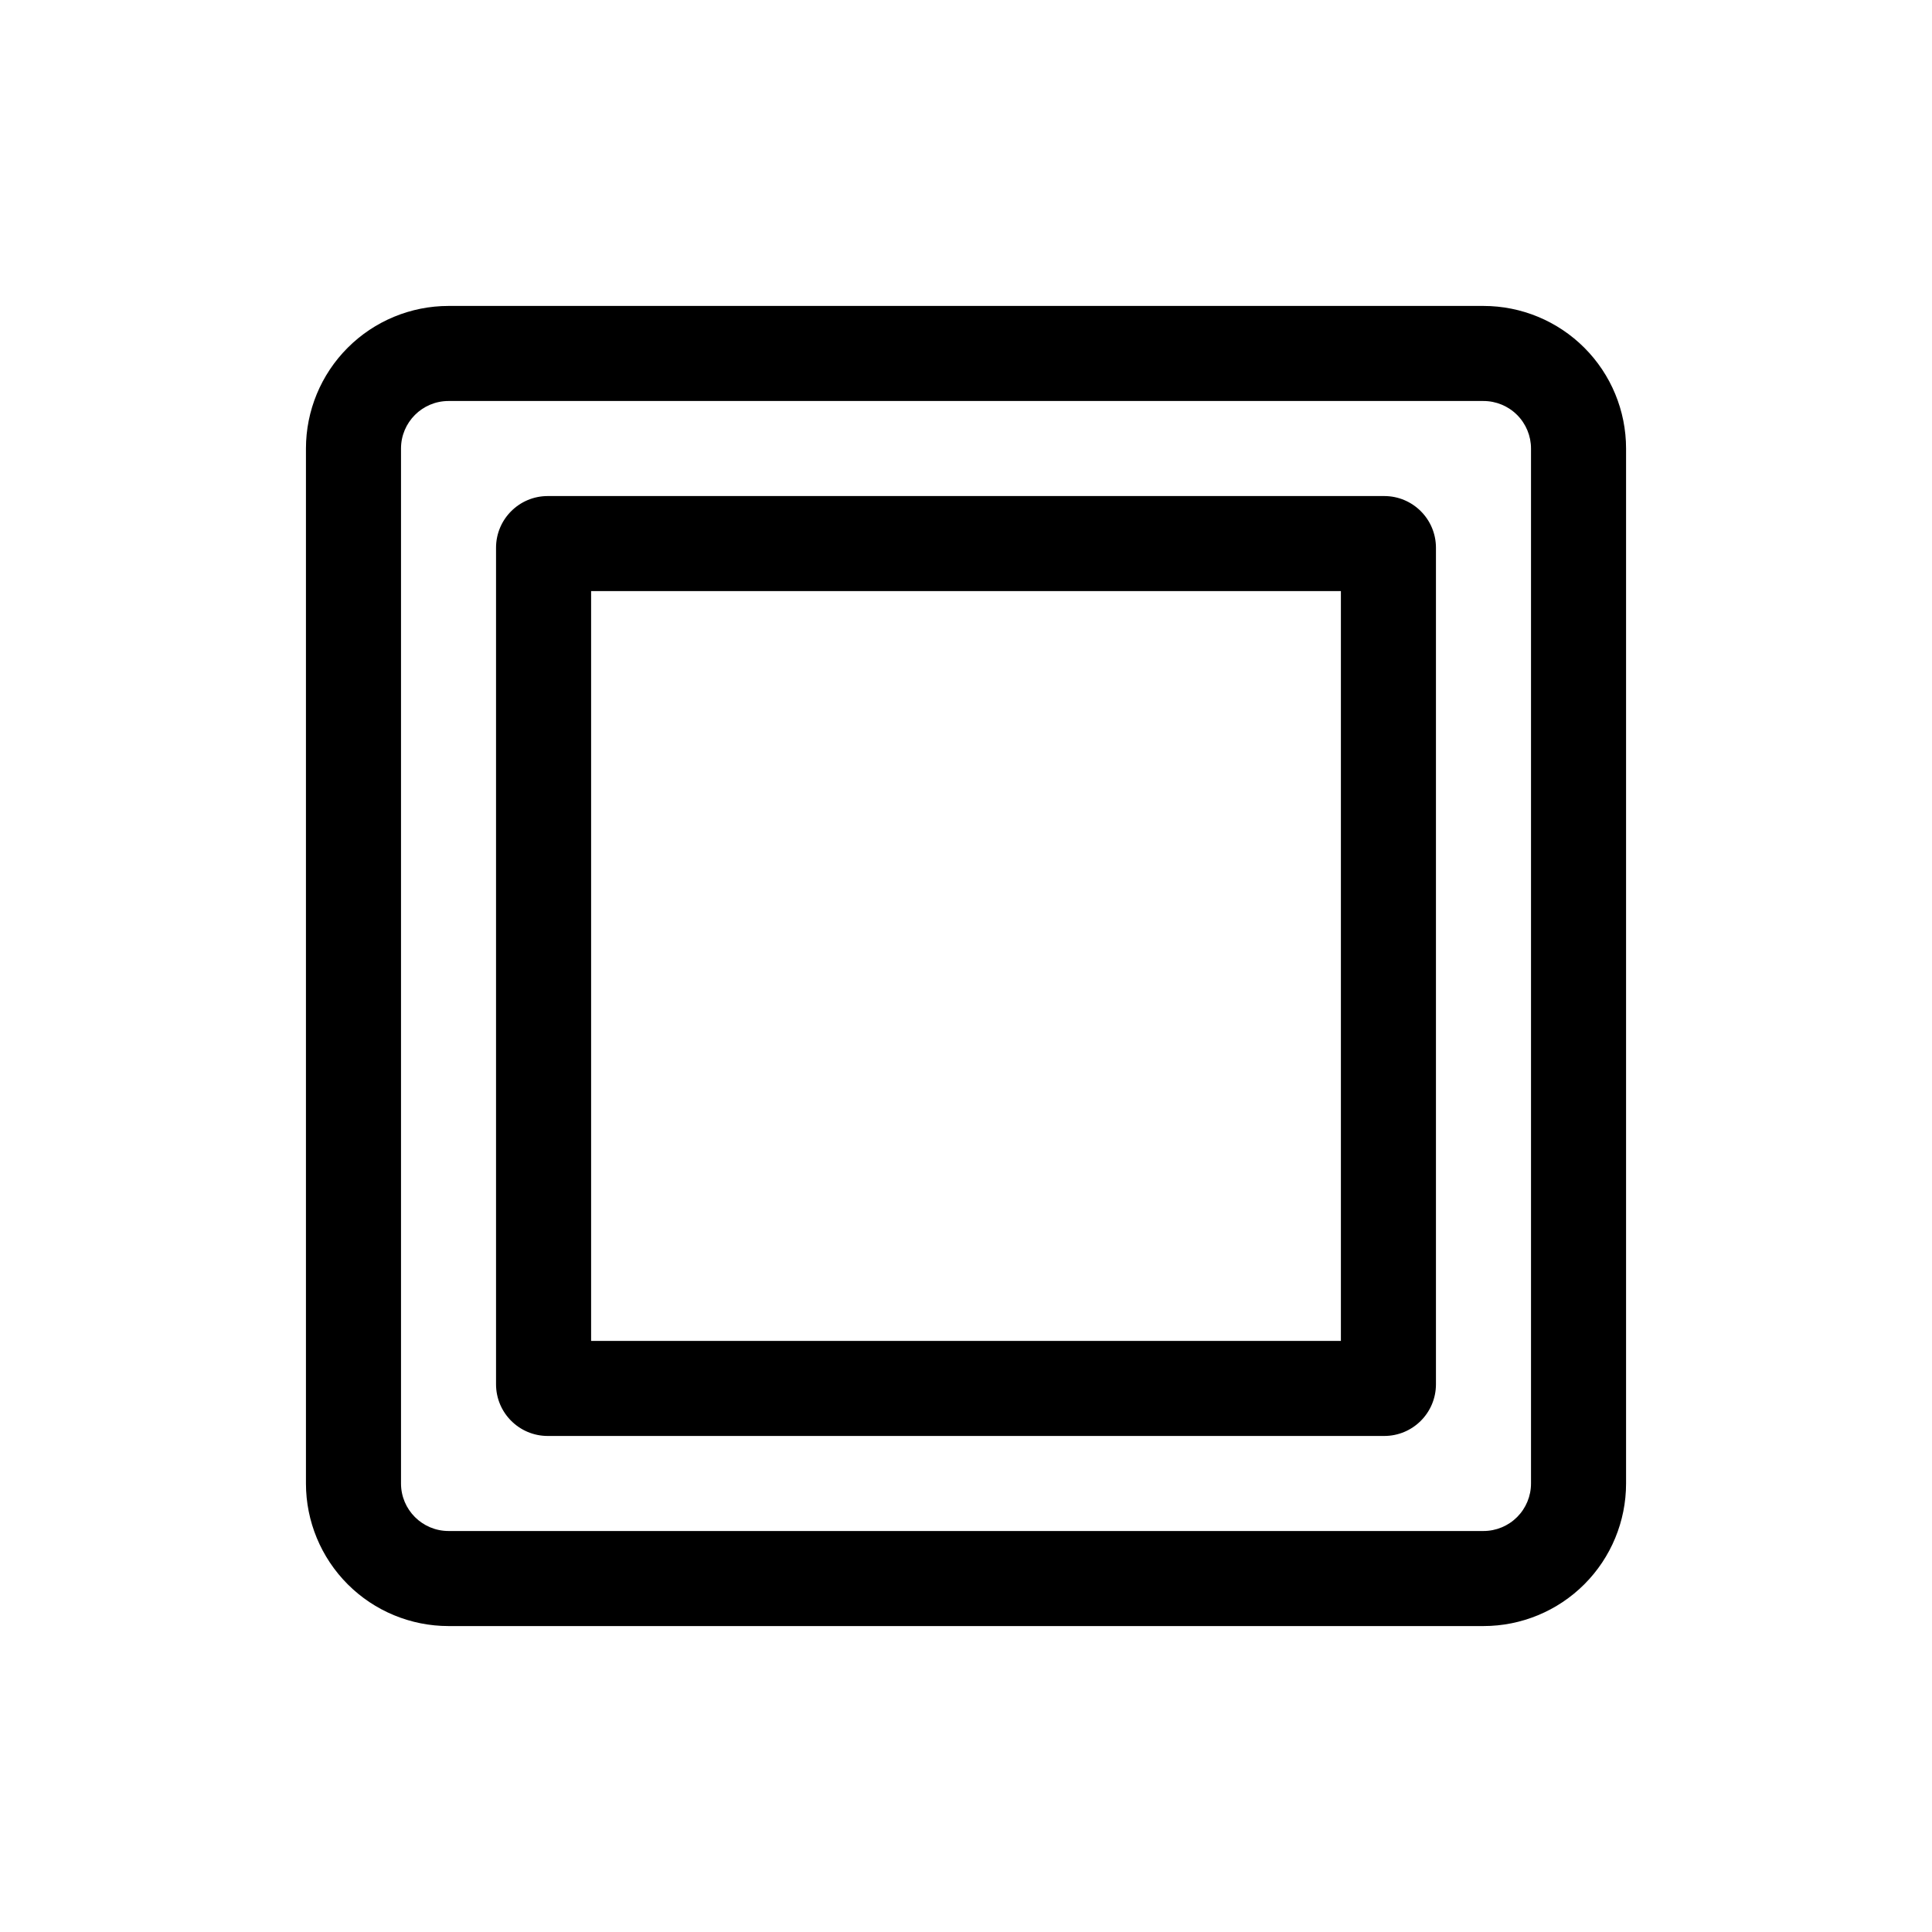
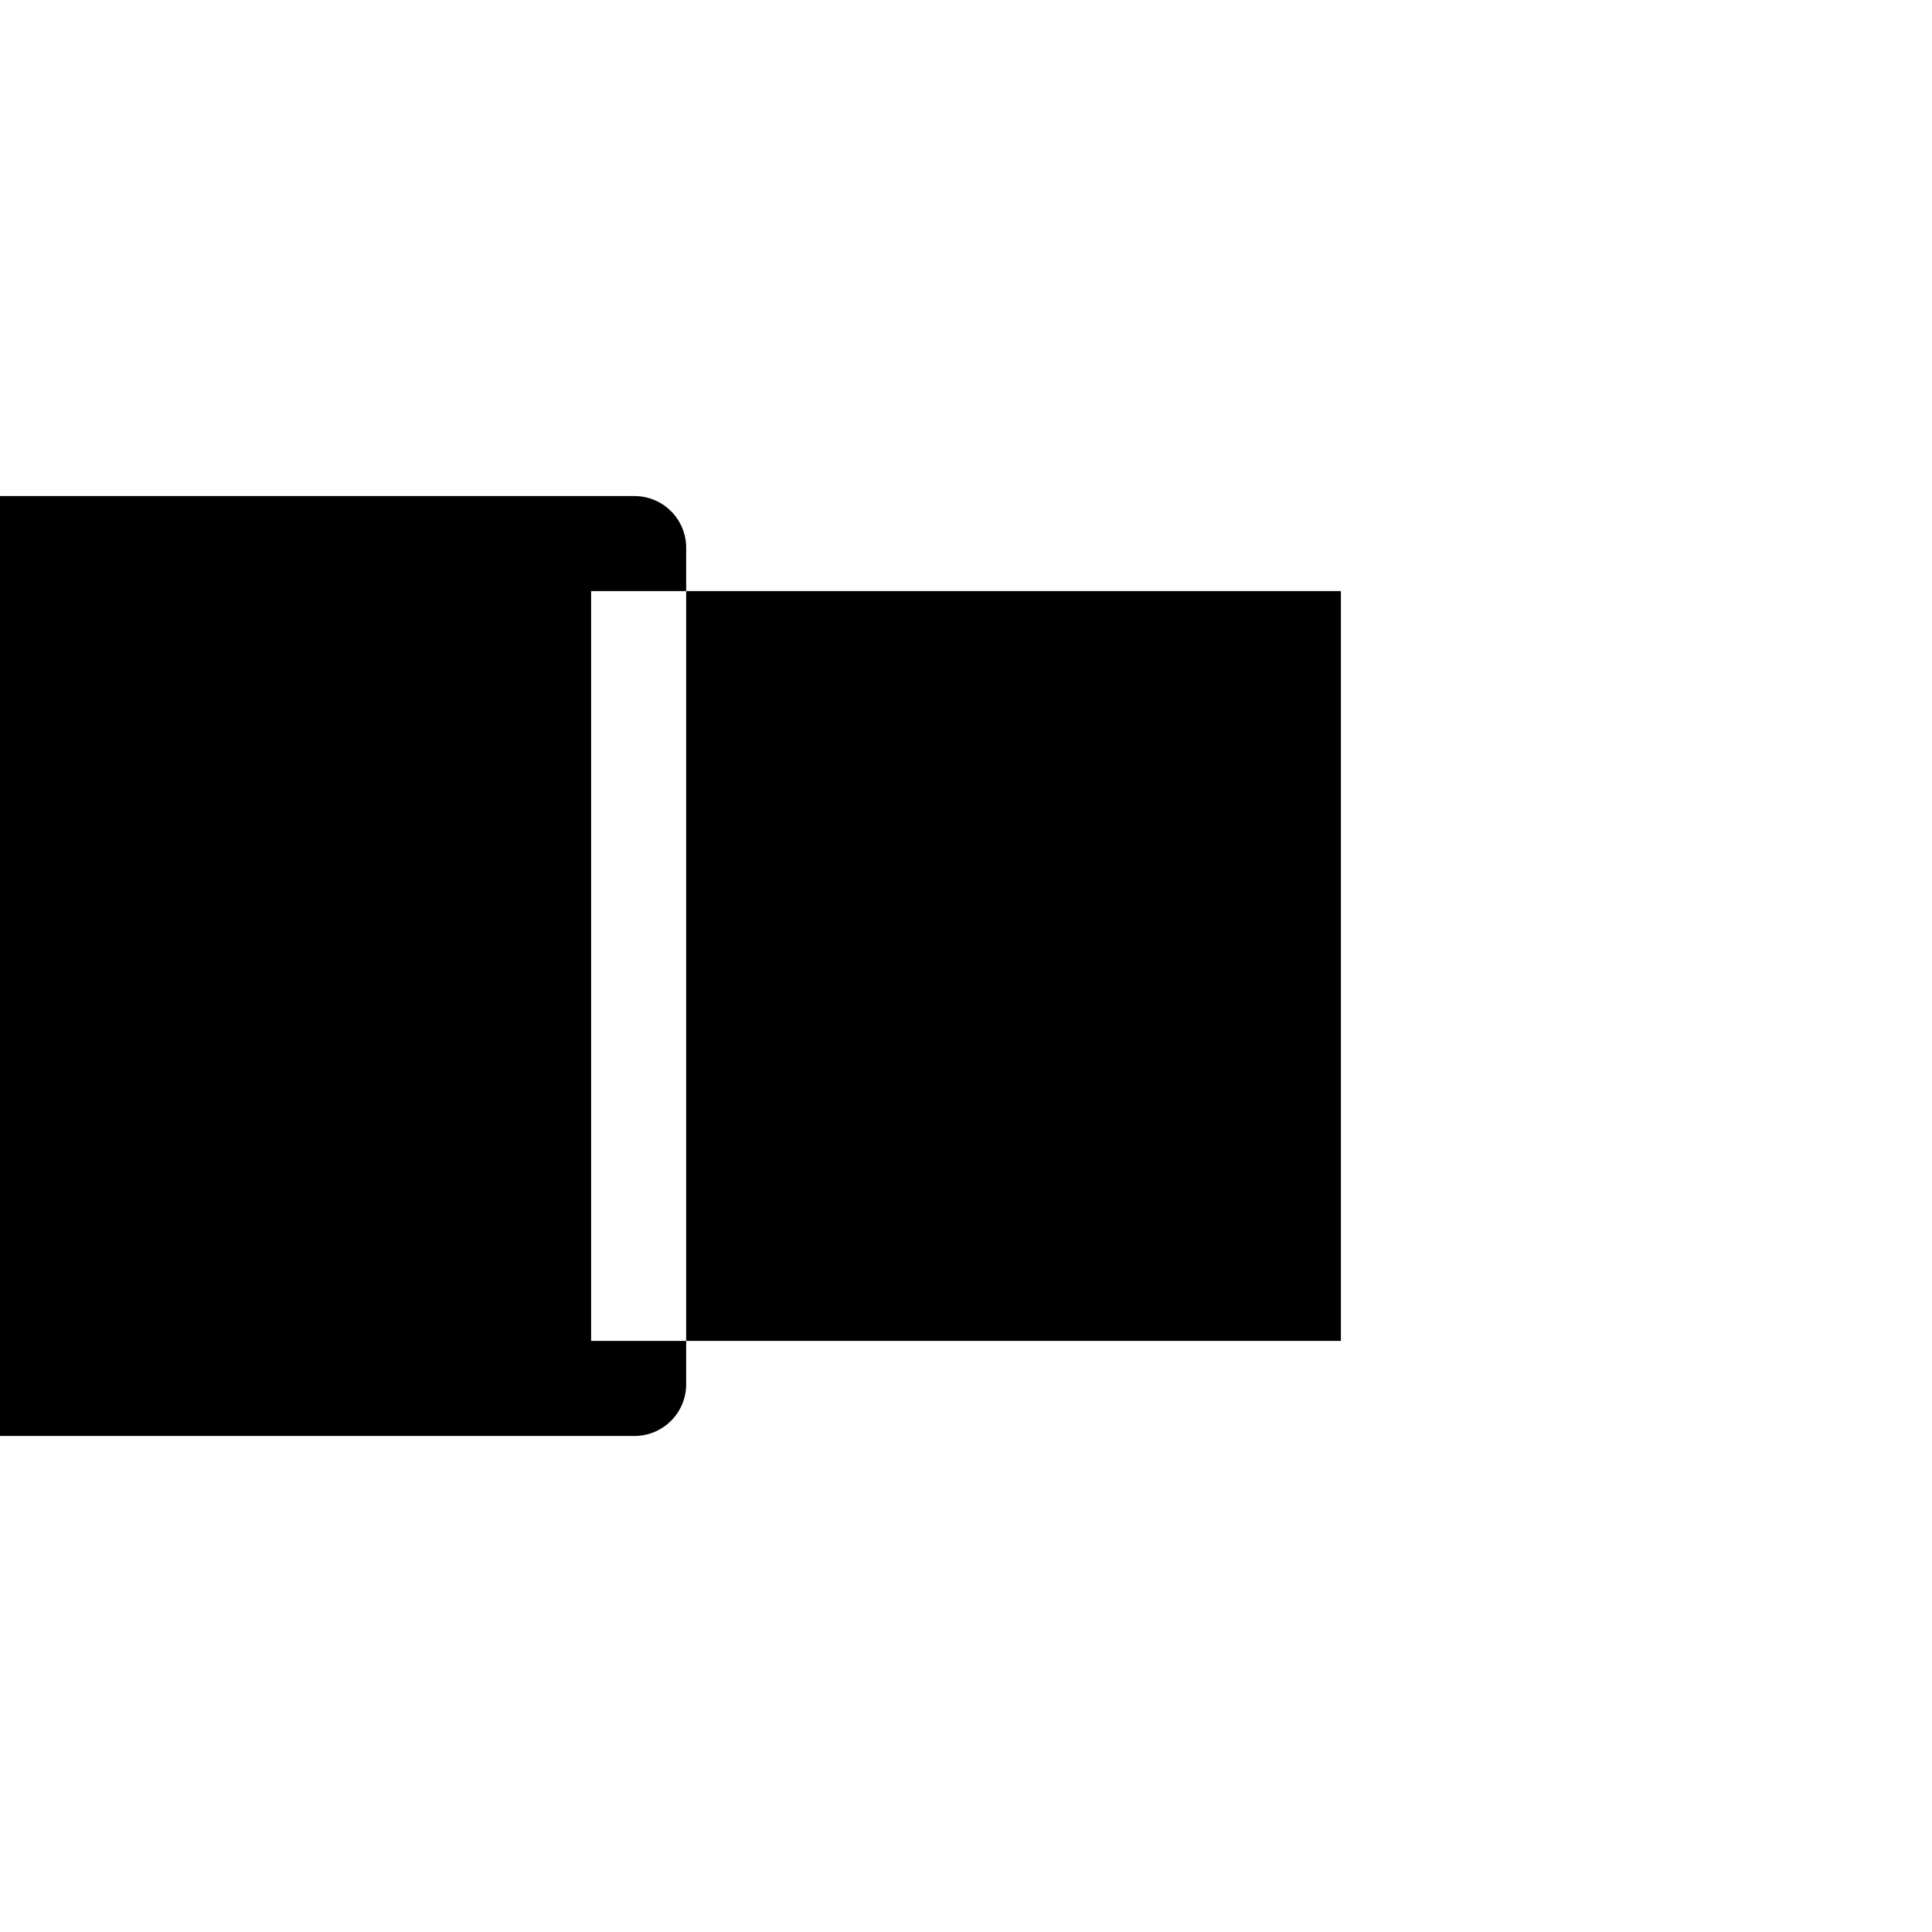
<svg xmlns="http://www.w3.org/2000/svg" fill="#000000" width="800px" height="800px" version="1.1" viewBox="144 144 512 512">
  <g>
-     <path d="m499.35 300.65v198.7h-198.7v-198.7h198.7m11.488-25.191h-221.68c-7.566 0-13.703 6.137-13.703 13.703v221.68c0 7.57 6.137 13.703 13.703 13.703h221.68c7.57 0 13.703-6.133 13.703-13.703v-221.68c0-7.566-6.133-13.703-13.703-13.703z" />
-     <path d="m537.14 250.27c3.34 0 6.543 1.328 8.906 3.691 2.359 2.359 3.688 5.562 3.688 8.906v274.27c0 3.34-1.328 6.543-3.688 8.906-2.363 2.359-5.566 3.688-8.906 3.688h-274.27c-6.957 0-12.598-5.641-12.598-12.594v-274.27c0-6.957 5.641-12.598 12.598-12.598h274.27m0-25.191h-274.27c-10.023 0-19.633 3.984-26.719 11.07-7.086 7.086-11.07 16.695-11.07 26.719v274.27c0 10.02 3.984 19.633 11.07 26.719 7.086 7.086 16.695 11.066 26.719 11.066h274.27c10.02 0 19.633-3.981 26.719-11.066 7.086-7.086 11.066-16.699 11.066-26.719v-274.27c0-10.023-3.981-19.633-11.066-26.719-7.086-7.086-16.699-11.07-26.719-11.07z" />
+     <path d="m499.35 300.65v198.7h-198.7v-198.7m11.488-25.191h-221.68c-7.566 0-13.703 6.137-13.703 13.703v221.68c0 7.57 6.137 13.703 13.703 13.703h221.68c7.57 0 13.703-6.133 13.703-13.703v-221.68c0-7.566-6.133-13.703-13.703-13.703z" />
  </g>
</svg>